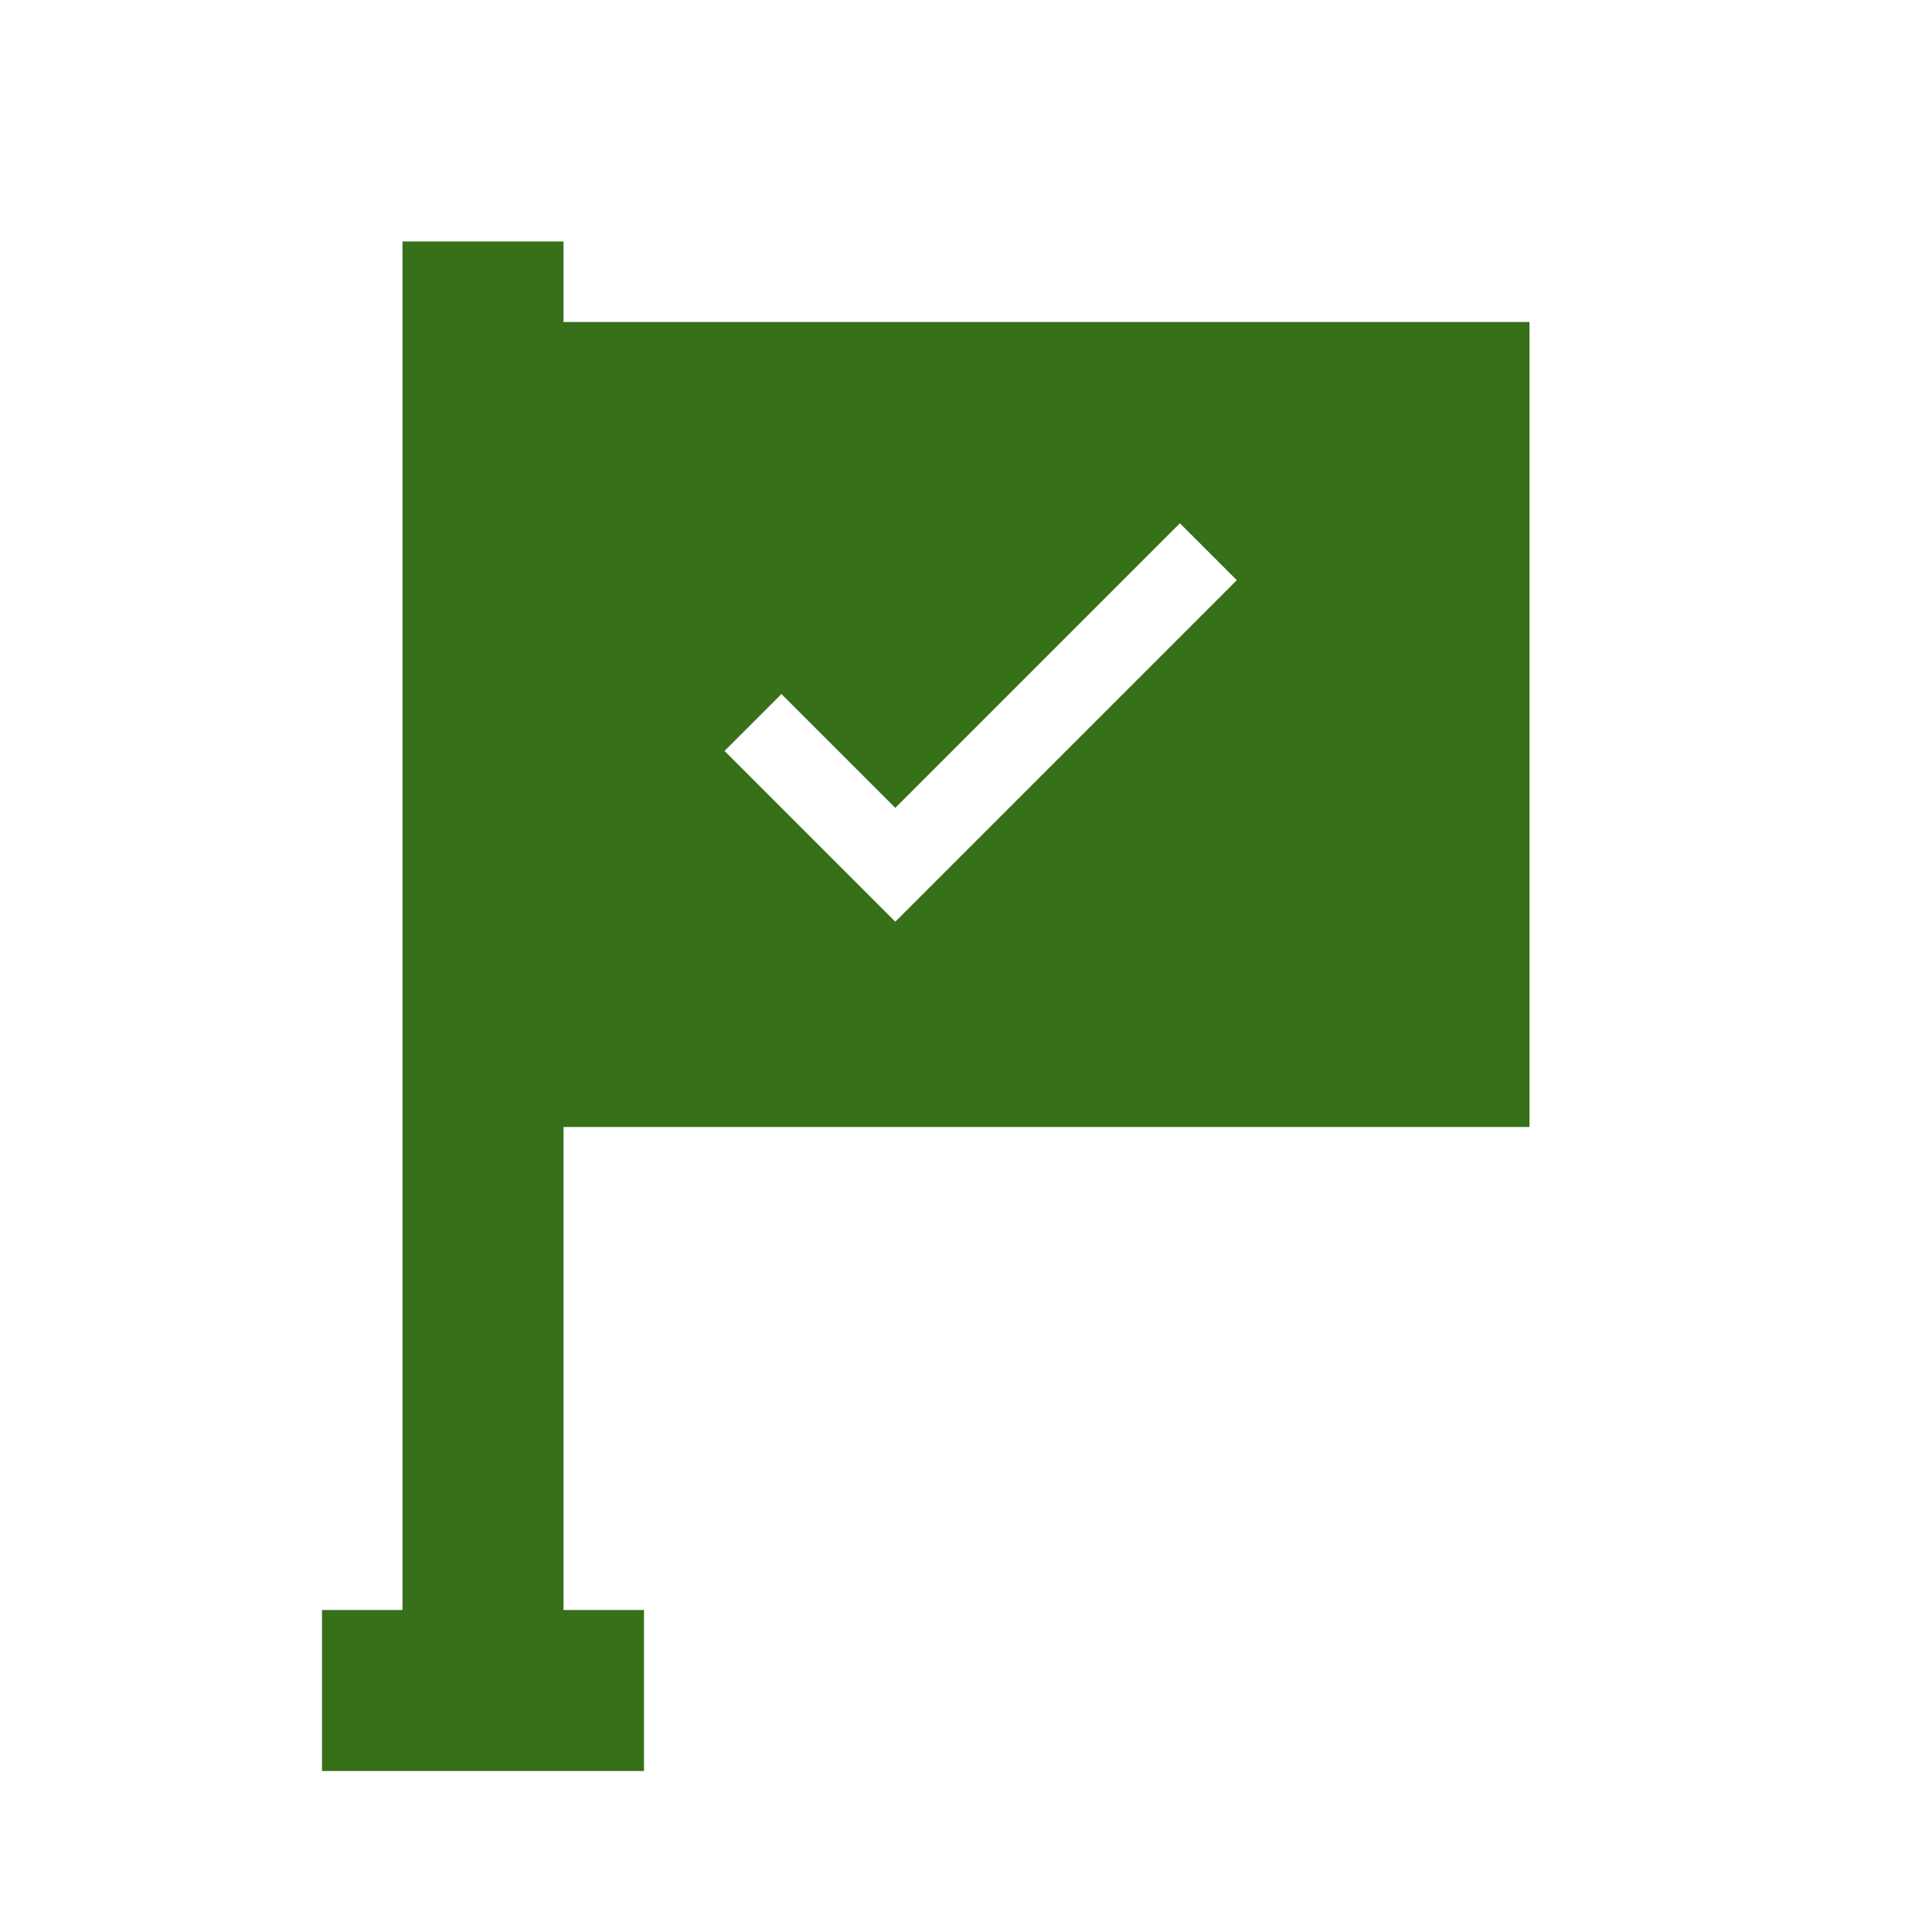
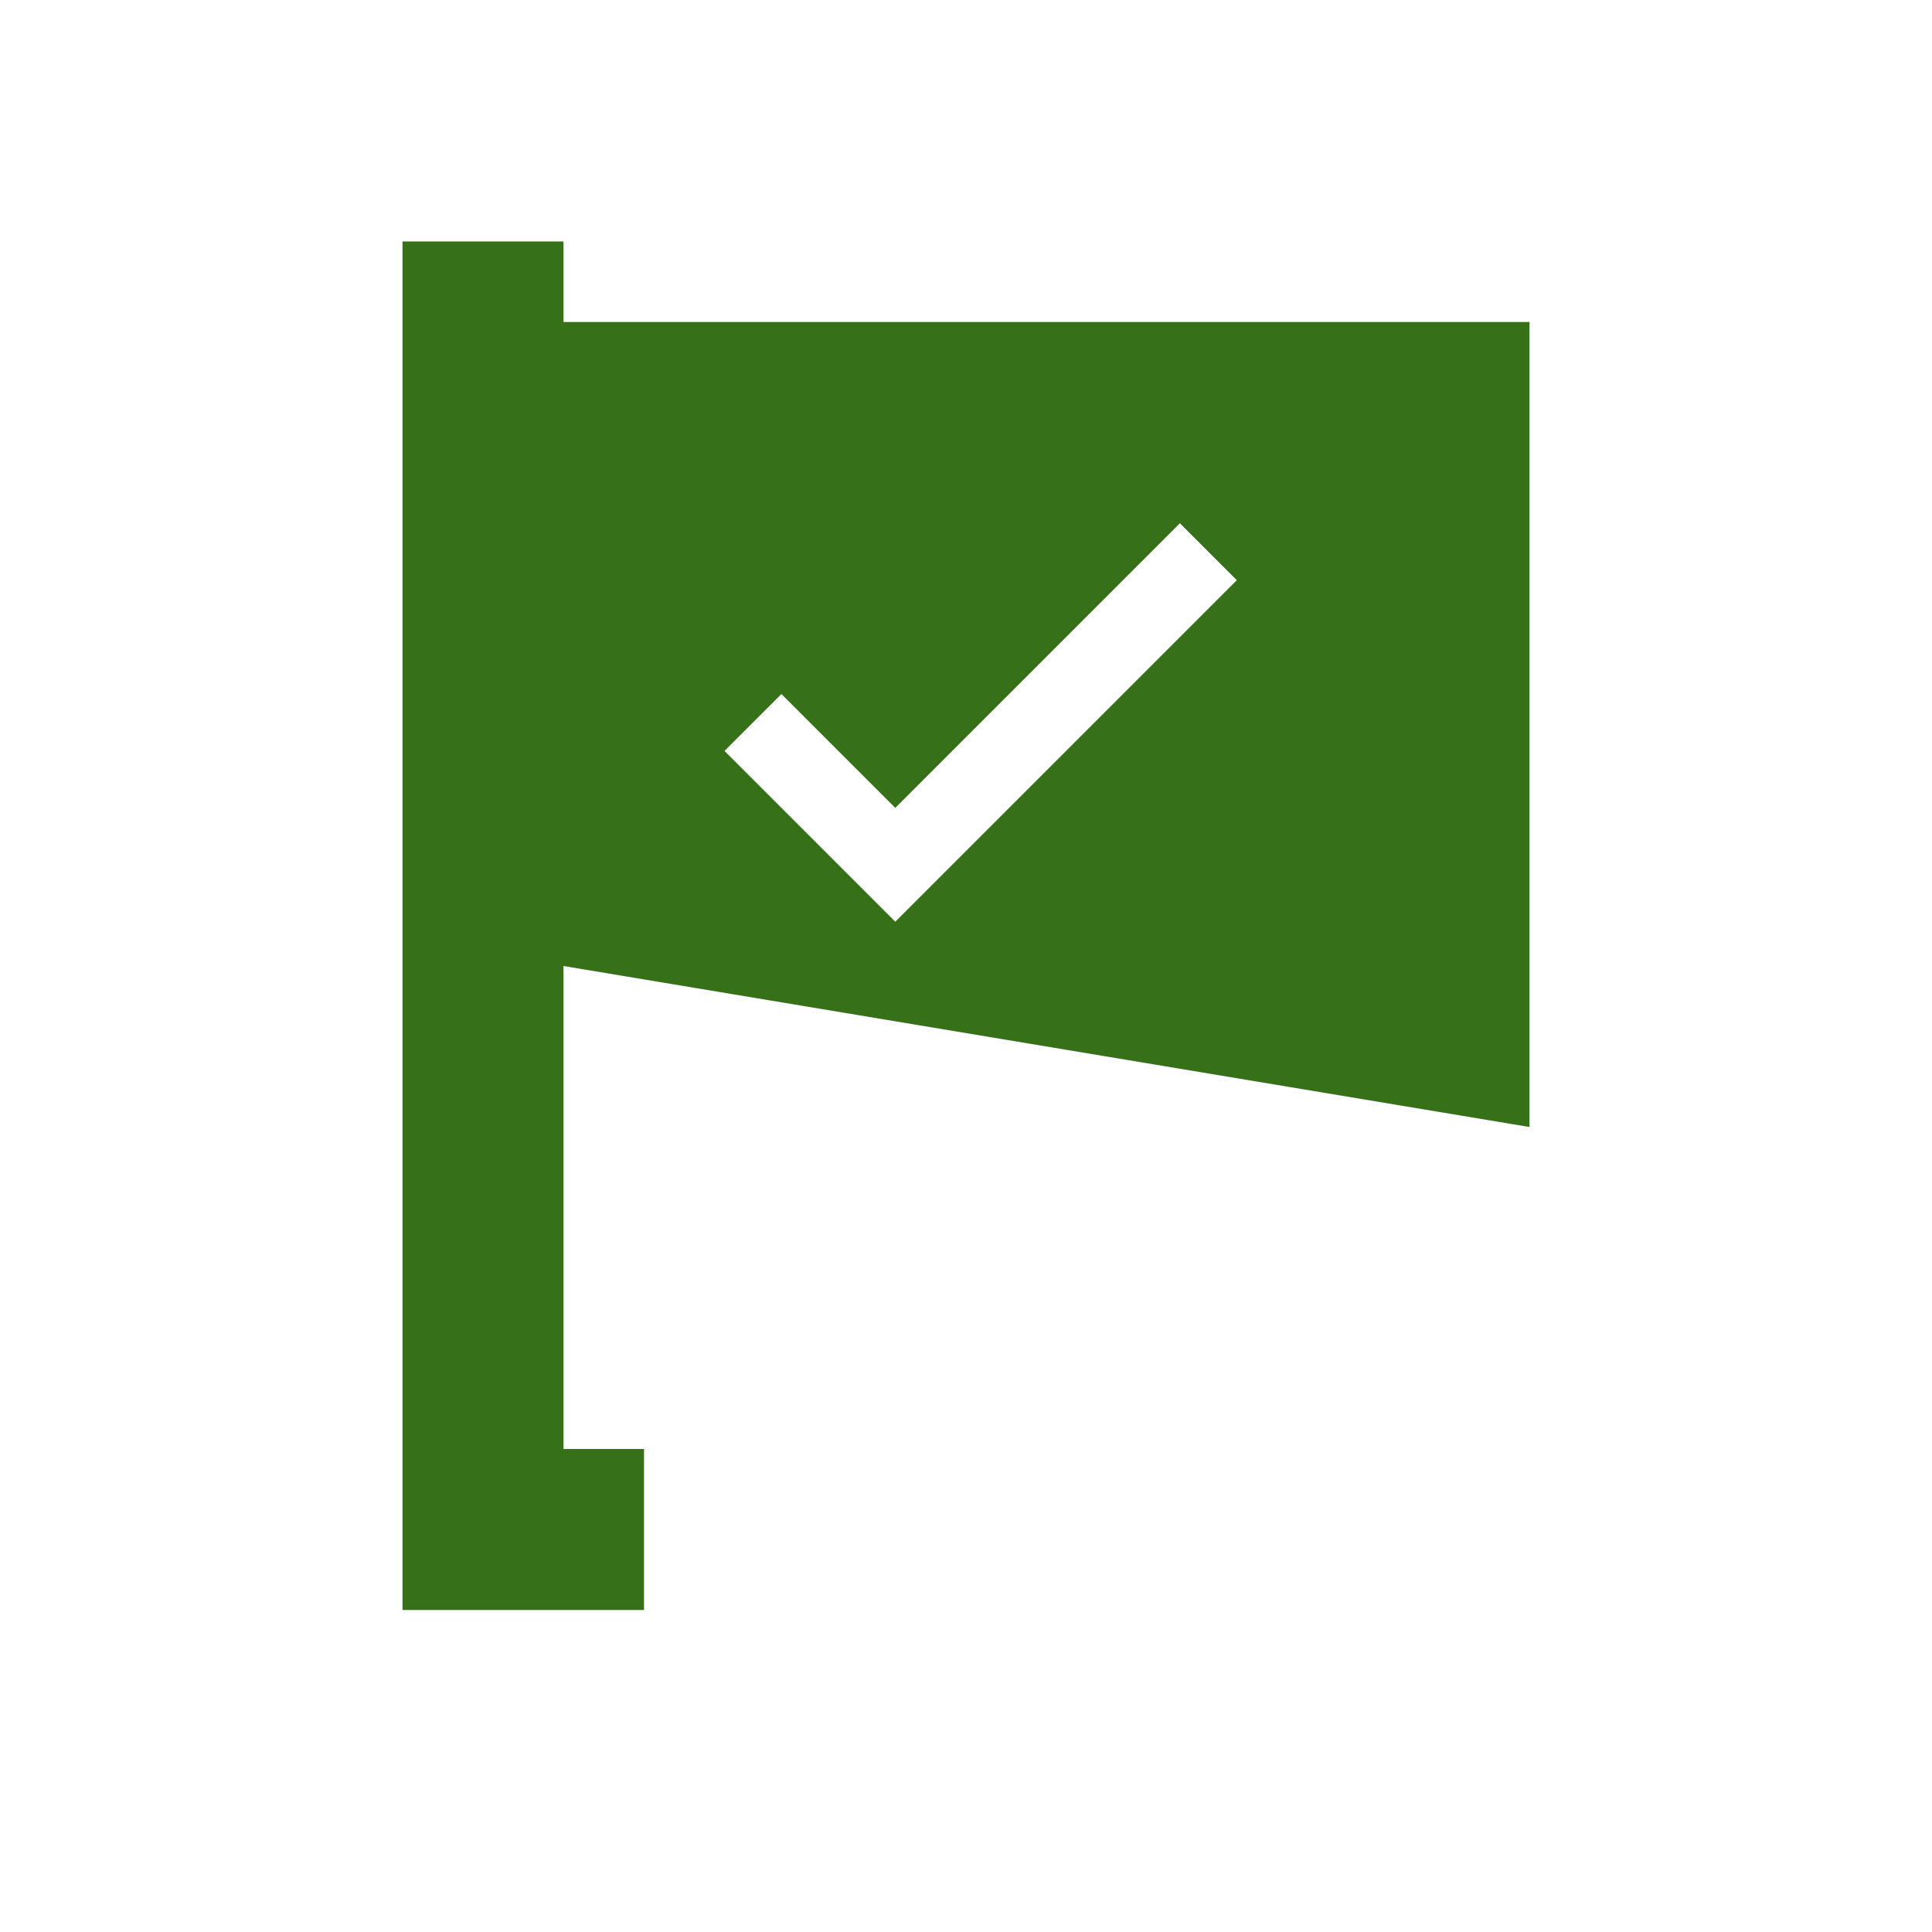
<svg xmlns="http://www.w3.org/2000/svg" width="1200pt" height="1200pt" version="1.1" viewBox="0 0 1200 1200">
-   <path d="m950 700v-500h-600v-50h-100v850h-50v100h200v-100h-50v-300zm-464.64-268.93 70.715 70.711 176.78-176.78 35.352 35.359-212.13 212.13-106.07-106.07z" fill="#367019" />
+   <path d="m950 700v-500h-600v-50h-100v850h-50h200v-100h-50v-300zm-464.64-268.93 70.715 70.711 176.78-176.78 35.352 35.359-212.13 212.13-106.07-106.07z" fill="#367019" />
</svg>